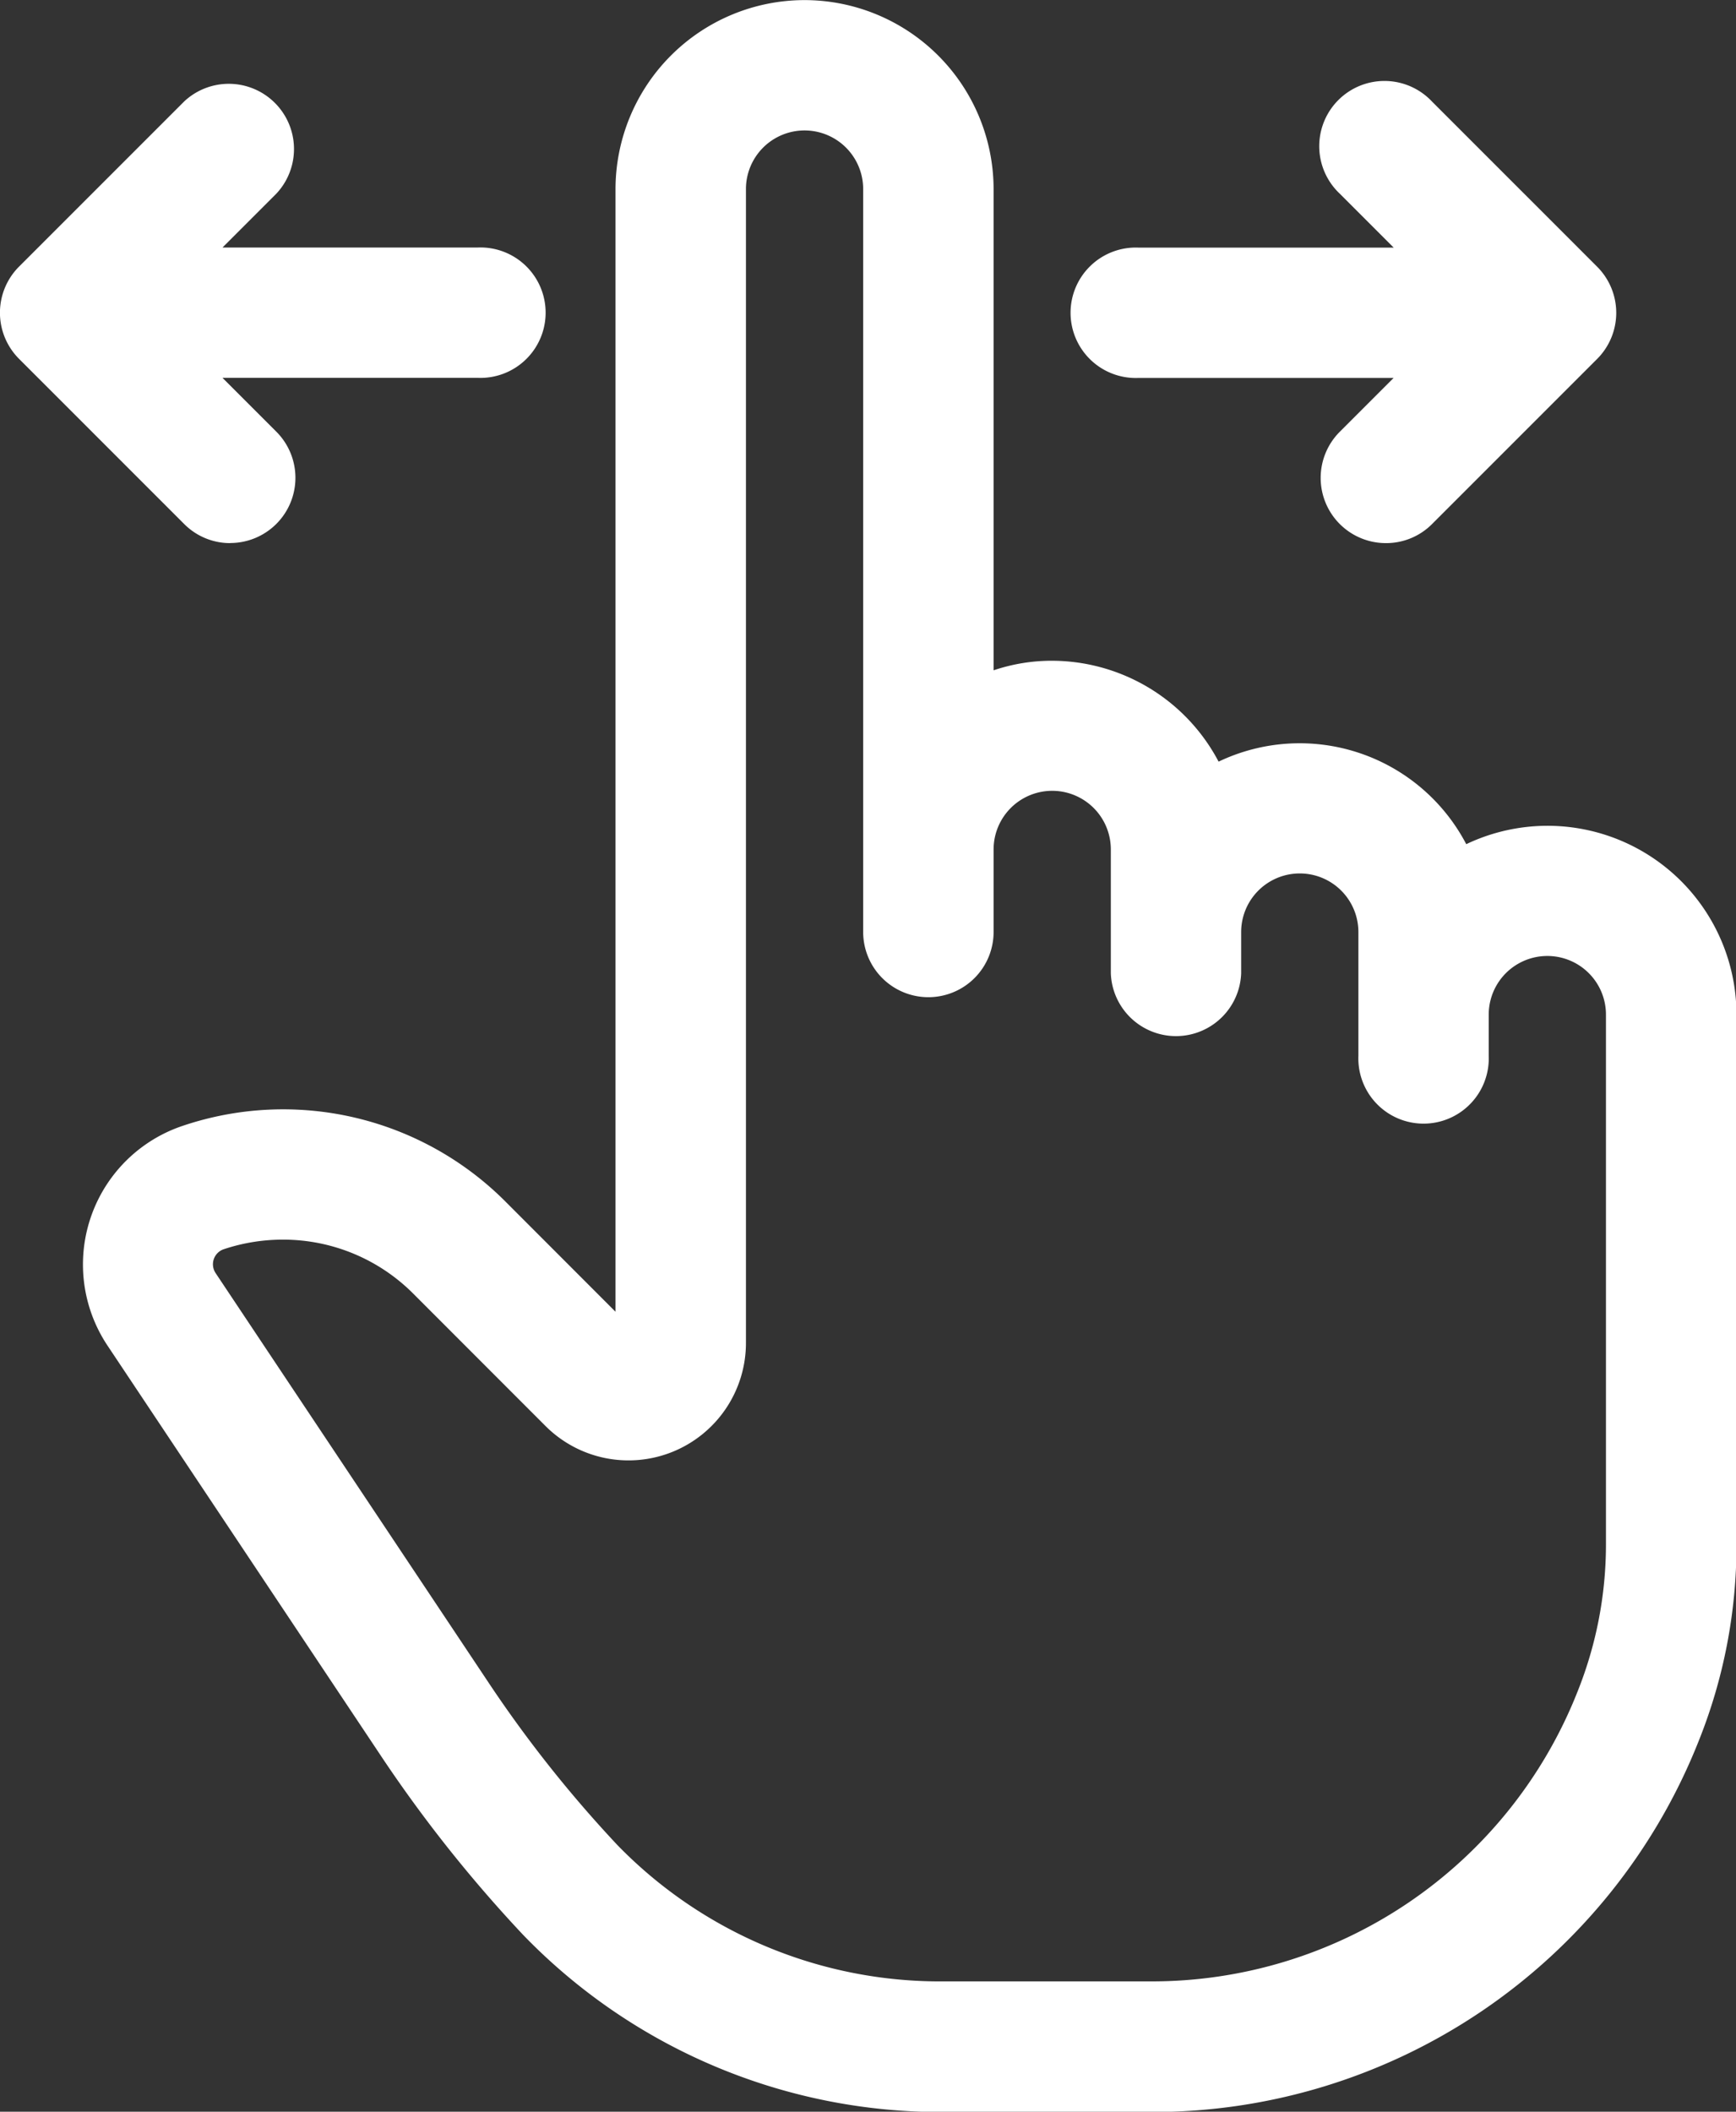
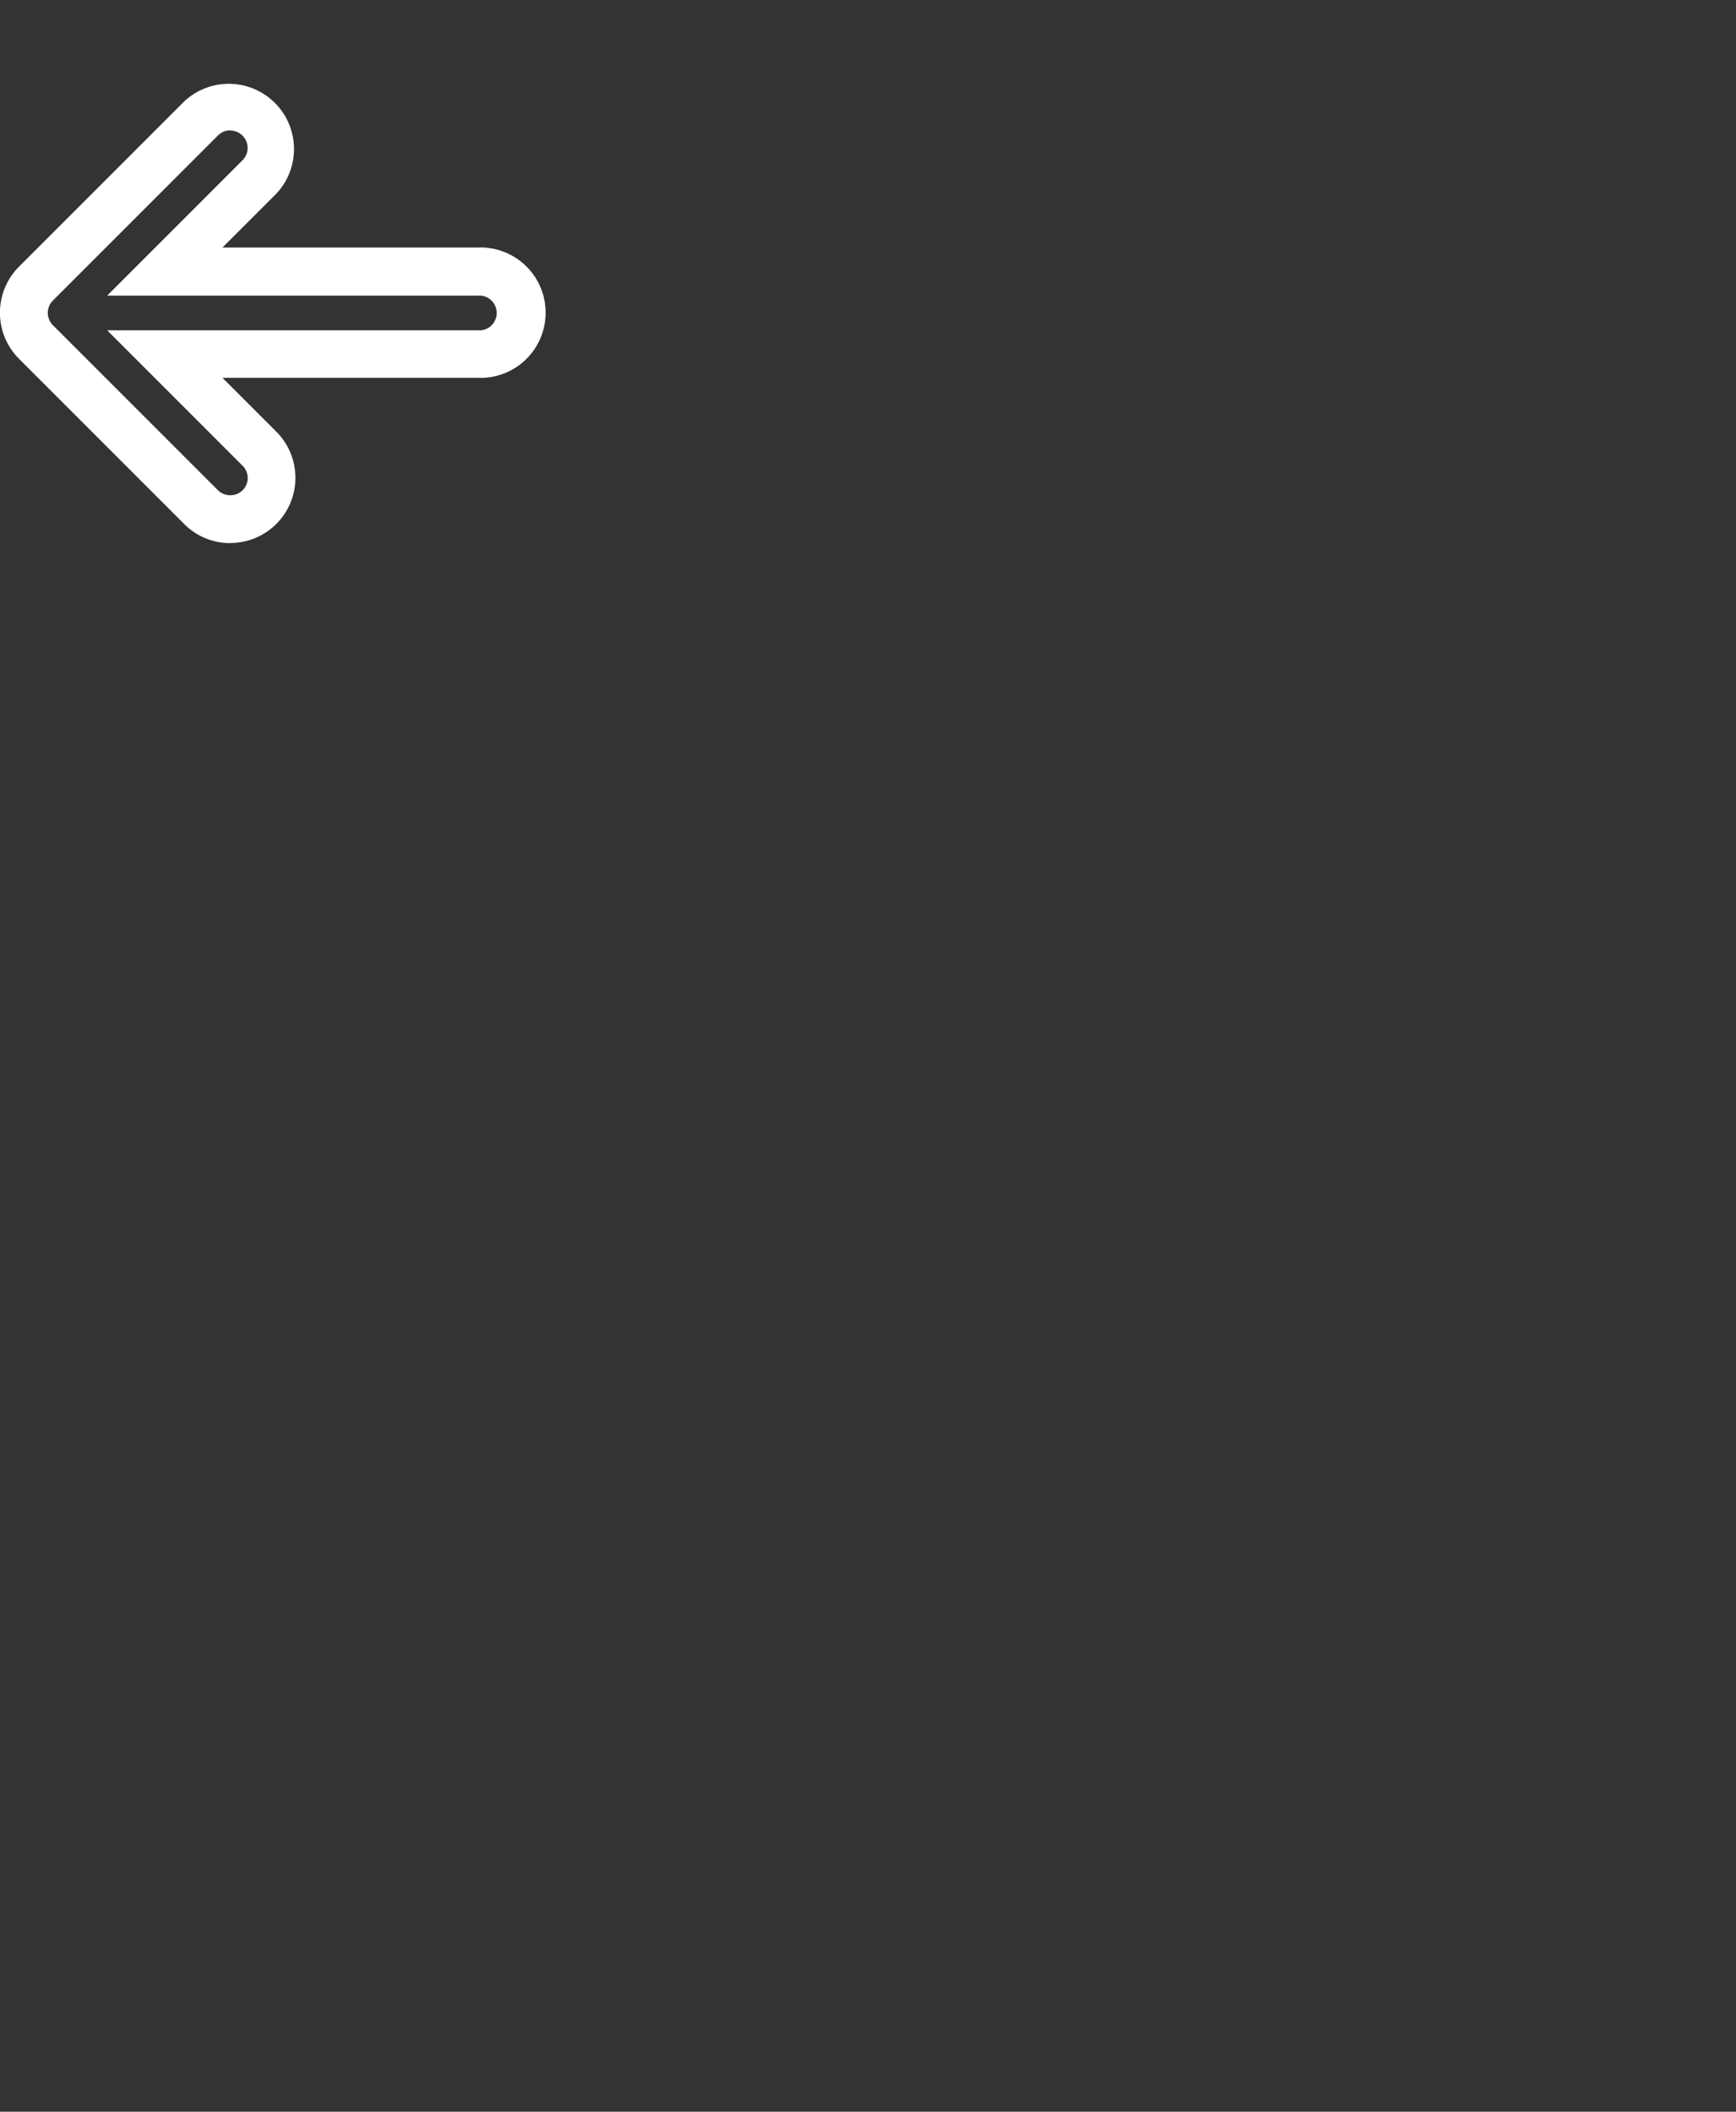
<svg xmlns="http://www.w3.org/2000/svg" width="18.155" height="22.081" viewBox="0 0 18.155 22.081">
  <rect x="0" y="0" width="18.155" height="22.081" fill="#333333" stroke="none" />
  <g transform="translate(-107.508 -62.399)">
-     <path d="M145.565,71.281a1.716,1.716,0,0,0-.967.3,1.718,1.718,0,0,0-2.59-.863,1.7,1.7,0,0,0-2.486-.92v-5.42a1.727,1.727,0,0,0-3.453,0V76.437a.108.108,0,0,1-.071.106.106.106,0,0,1-.125-.025L134.5,75.143a3.033,3.033,0,0,0-3.123-.737,1.279,1.279,0,0,0-.66,1.924l2.837,4.256a14.091,14.091,0,0,0,1.485,1.874,5.821,5.821,0,0,0,4.224,1.771h2.155a5.894,5.894,0,0,0,5.5-3.723,5.244,5.244,0,0,0,.377-1.956V73.008a1.728,1.728,0,0,0-1.727-1.727Zm.863,7.27a4.387,4.387,0,0,1-.315,1.635,5.035,5.035,0,0,1-4.7,3.18h-2.155a4.956,4.956,0,0,1-3.6-1.5,13.3,13.3,0,0,1-1.393-1.76l-2.837-4.256a.416.416,0,0,1,.215-.626,2.179,2.179,0,0,1,2.24.529l1.375,1.376a.978.978,0,0,0,1.67-.692V64.376a.863.863,0,0,1,1.726,0v7.769a.432.432,0,1,0,.863,0v-.863a.863.863,0,1,1,1.726,0v1.295a.432.432,0,0,0,.863,0v-.432a.863.863,0,1,1,1.726,0V73.44a.432.432,0,1,0,.863,0v-.432a.863.863,0,1,1,1.726,0v5.543Z" transform="translate(-21.878)" fill="#fff" />
-     <path d="M137.8,62.4a1.979,1.979,0,0,1,1.977,1.977v5.031a1.9,1.9,0,0,1,.613-.1,1.974,1.974,0,0,1,1.74,1.055,1.966,1.966,0,0,1,2.59.863,1.976,1.976,0,0,1,2.826,1.785v5.543a5.493,5.493,0,0,1-.395,2.049,6.143,6.143,0,0,1-5.731,3.88h-2.155a6.072,6.072,0,0,1-4.405-1.849,14.342,14.342,0,0,1-1.512-1.908l-2.837-4.256a1.529,1.529,0,0,1,.789-2.3,3.284,3.284,0,0,1,3.379.8l1.144,1.145V64.376A1.979,1.979,0,0,1,137.8,62.4Zm1.477,7.831V64.376a1.477,1.477,0,0,0-2.953,0V76.437a.359.359,0,0,1-.225.337.366.366,0,0,1-.144.03.358.358,0,0,1-.256-.11l-1.373-1.374a2.777,2.777,0,0,0-1.975-.823,2.805,2.805,0,0,0-.893.146,1.029,1.029,0,0,0-.531,1.548l2.837,4.256a13.844,13.844,0,0,0,1.459,1.841,5.57,5.57,0,0,0,4.042,1.693h2.155a5.645,5.645,0,0,0,5.267-3.566,5,5,0,0,0,.359-1.863V73.008a1.478,1.478,0,0,0-1.477-1.477h0a1.465,1.465,0,0,0-.826.254l-.269.182-.107-.307a1.468,1.468,0,0,0-2.213-.739l-.269.182-.107-.307a1.476,1.476,0,0,0-1.387-.993,1.45,1.45,0,0,0-.737.206ZM137.8,63.262a1.115,1.115,0,0,1,1.113,1.113v7.769a.182.182,0,1,0,.363,0v-.863a1.113,1.113,0,1,1,2.226,0v1.295a.182.182,0,0,0,.363,0v-.432a1.113,1.113,0,1,1,2.226,0V73.44a.182.182,0,1,0,.363,0v-.432a1.113,1.113,0,1,1,2.226,0v5.543a4.634,4.634,0,0,1-.333,1.728,5.284,5.284,0,0,1-4.929,3.337h-2.155a5.208,5.208,0,0,1-3.779-1.579,13.552,13.552,0,0,1-1.42-1.793l-2.837-4.256a.666.666,0,0,1,.343-1,2.454,2.454,0,0,1,.776-.126,2.418,2.418,0,0,1,1.72.716l1.375,1.376a.728.728,0,0,0,1.243-.515V64.376A1.114,1.114,0,0,1,137.8,63.262Zm1.295,9.564a.682.682,0,0,1-.682-.682V64.376a.613.613,0,1,0-1.226,0V76.437a1.228,1.228,0,0,1-2.1.869l-1.375-1.376a1.922,1.922,0,0,0-1.367-.569,1.953,1.953,0,0,0-.618.1.166.166,0,0,0-.086.25l2.837,4.256a13.049,13.049,0,0,0,1.367,1.727,4.706,4.706,0,0,0,3.416,1.423h2.155a4.786,4.786,0,0,0,4.465-3.023,4.139,4.139,0,0,0,.3-1.543V73.008a.613.613,0,1,0-1.226,0v.432a.682.682,0,1,1-1.363,0V72.145a.613.613,0,1,0-1.226,0v.432a.682.682,0,0,1-1.363,0V71.281a.613.613,0,1,0-1.226,0v.863A.682.682,0,0,1,139.09,72.826Z" transform="translate(-21.878)" fill="#fff" />
-     <path d="M403.97,87.99h3.274l-.99.99a.432.432,0,1,0,.61.61l1.727-1.727a.432.432,0,0,0,0-.61l-1.727-1.727a.432.432,0,0,0-.61.61l.99.99H403.97a.432.432,0,1,0,0,.863Z" transform="translate(-284.558 -21.888)" fill="#fff" />
-     <path d="M406.559,89.966a.682.682,0,0,1-.482-1.164l.563-.563H403.97a.682.682,0,1,1,0-1.363h2.671l-.563-.563a.682.682,0,1,1,.964-.964l1.727,1.727a.682.682,0,0,1,0,.964l-1.727,1.727A.677.677,0,0,1,406.559,89.966Zm-2.59-2.59a.182.182,0,1,0,0,.363h3.878l-1.417,1.416a.182.182,0,0,0,0,.257.186.186,0,0,0,.257,0l1.727-1.727a.182.182,0,0,0,0-.257L406.688,85.7a.186.186,0,0,0-.257,0,.182.182,0,0,0,0,.257l1.417,1.416Z" transform="translate(-284.558 -21.888)" fill="#fff" />
-     <path d="M109.916,89.717a.432.432,0,0,0,.305-.737l-.99-.99h3.274a.432.432,0,1,0,0-.863h-3.274l.99-.99a.432.432,0,0,0-.61-.61l-1.727,1.727a.431.431,0,0,0,0,.61l1.727,1.727a.43.43,0,0,0,.305.126Z" transform="translate(0 -21.889)" fill="#fff" />
    <path d="M109.916,89.967a.677.677,0,0,1-.482-.2l-1.727-1.727a.682.682,0,0,1,0-.964l1.727-1.727a.682.682,0,0,1,.964.964l-.563.563h2.671a.682.682,0,1,1,0,1.363h-2.671l.563.563a.682.682,0,0,1-.482,1.164Zm0-4.316a.18.18,0,0,0-.128.053l-1.727,1.727a.182.182,0,0,0,0,.257l1.727,1.727a.186.186,0,0,0,.257,0,.181.181,0,0,0,0-.257l-1.416-1.416h3.878a.182.182,0,1,0,0-.363h-3.878l1.416-1.416a.182.182,0,0,0-.128-.31Z" transform="translate(0 -21.889)" fill="#fff" />
  </g>
</svg>